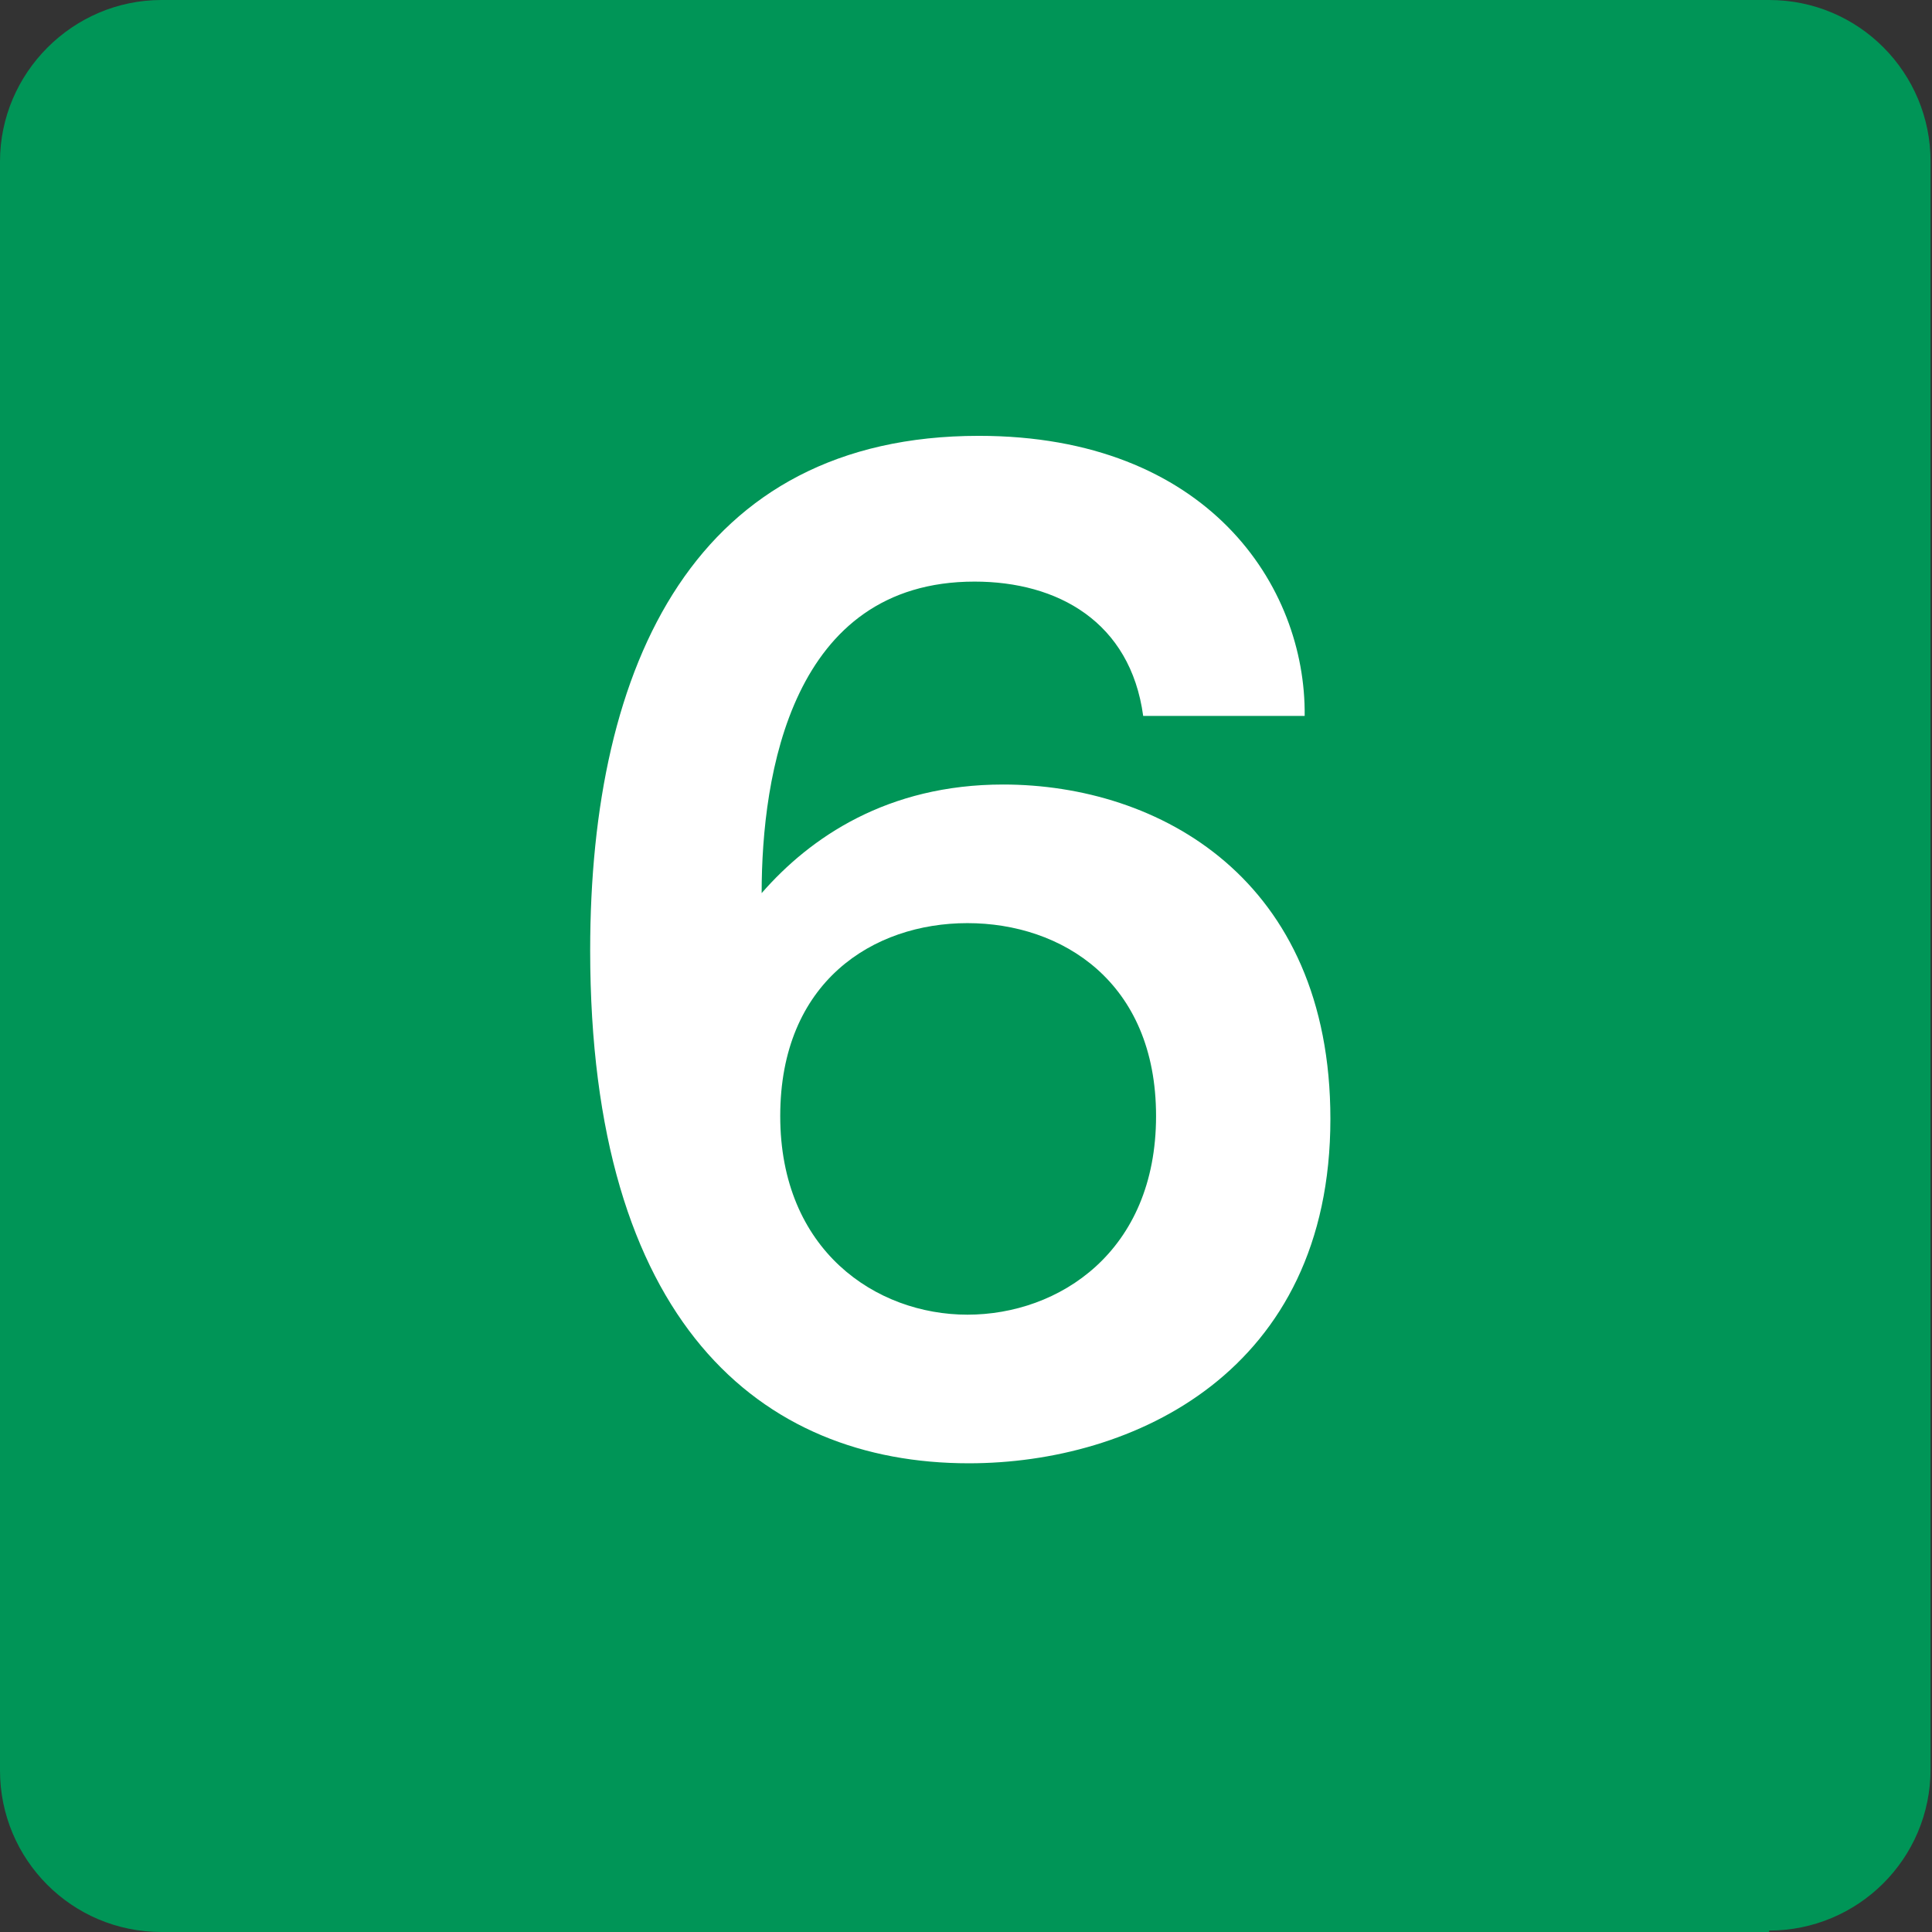
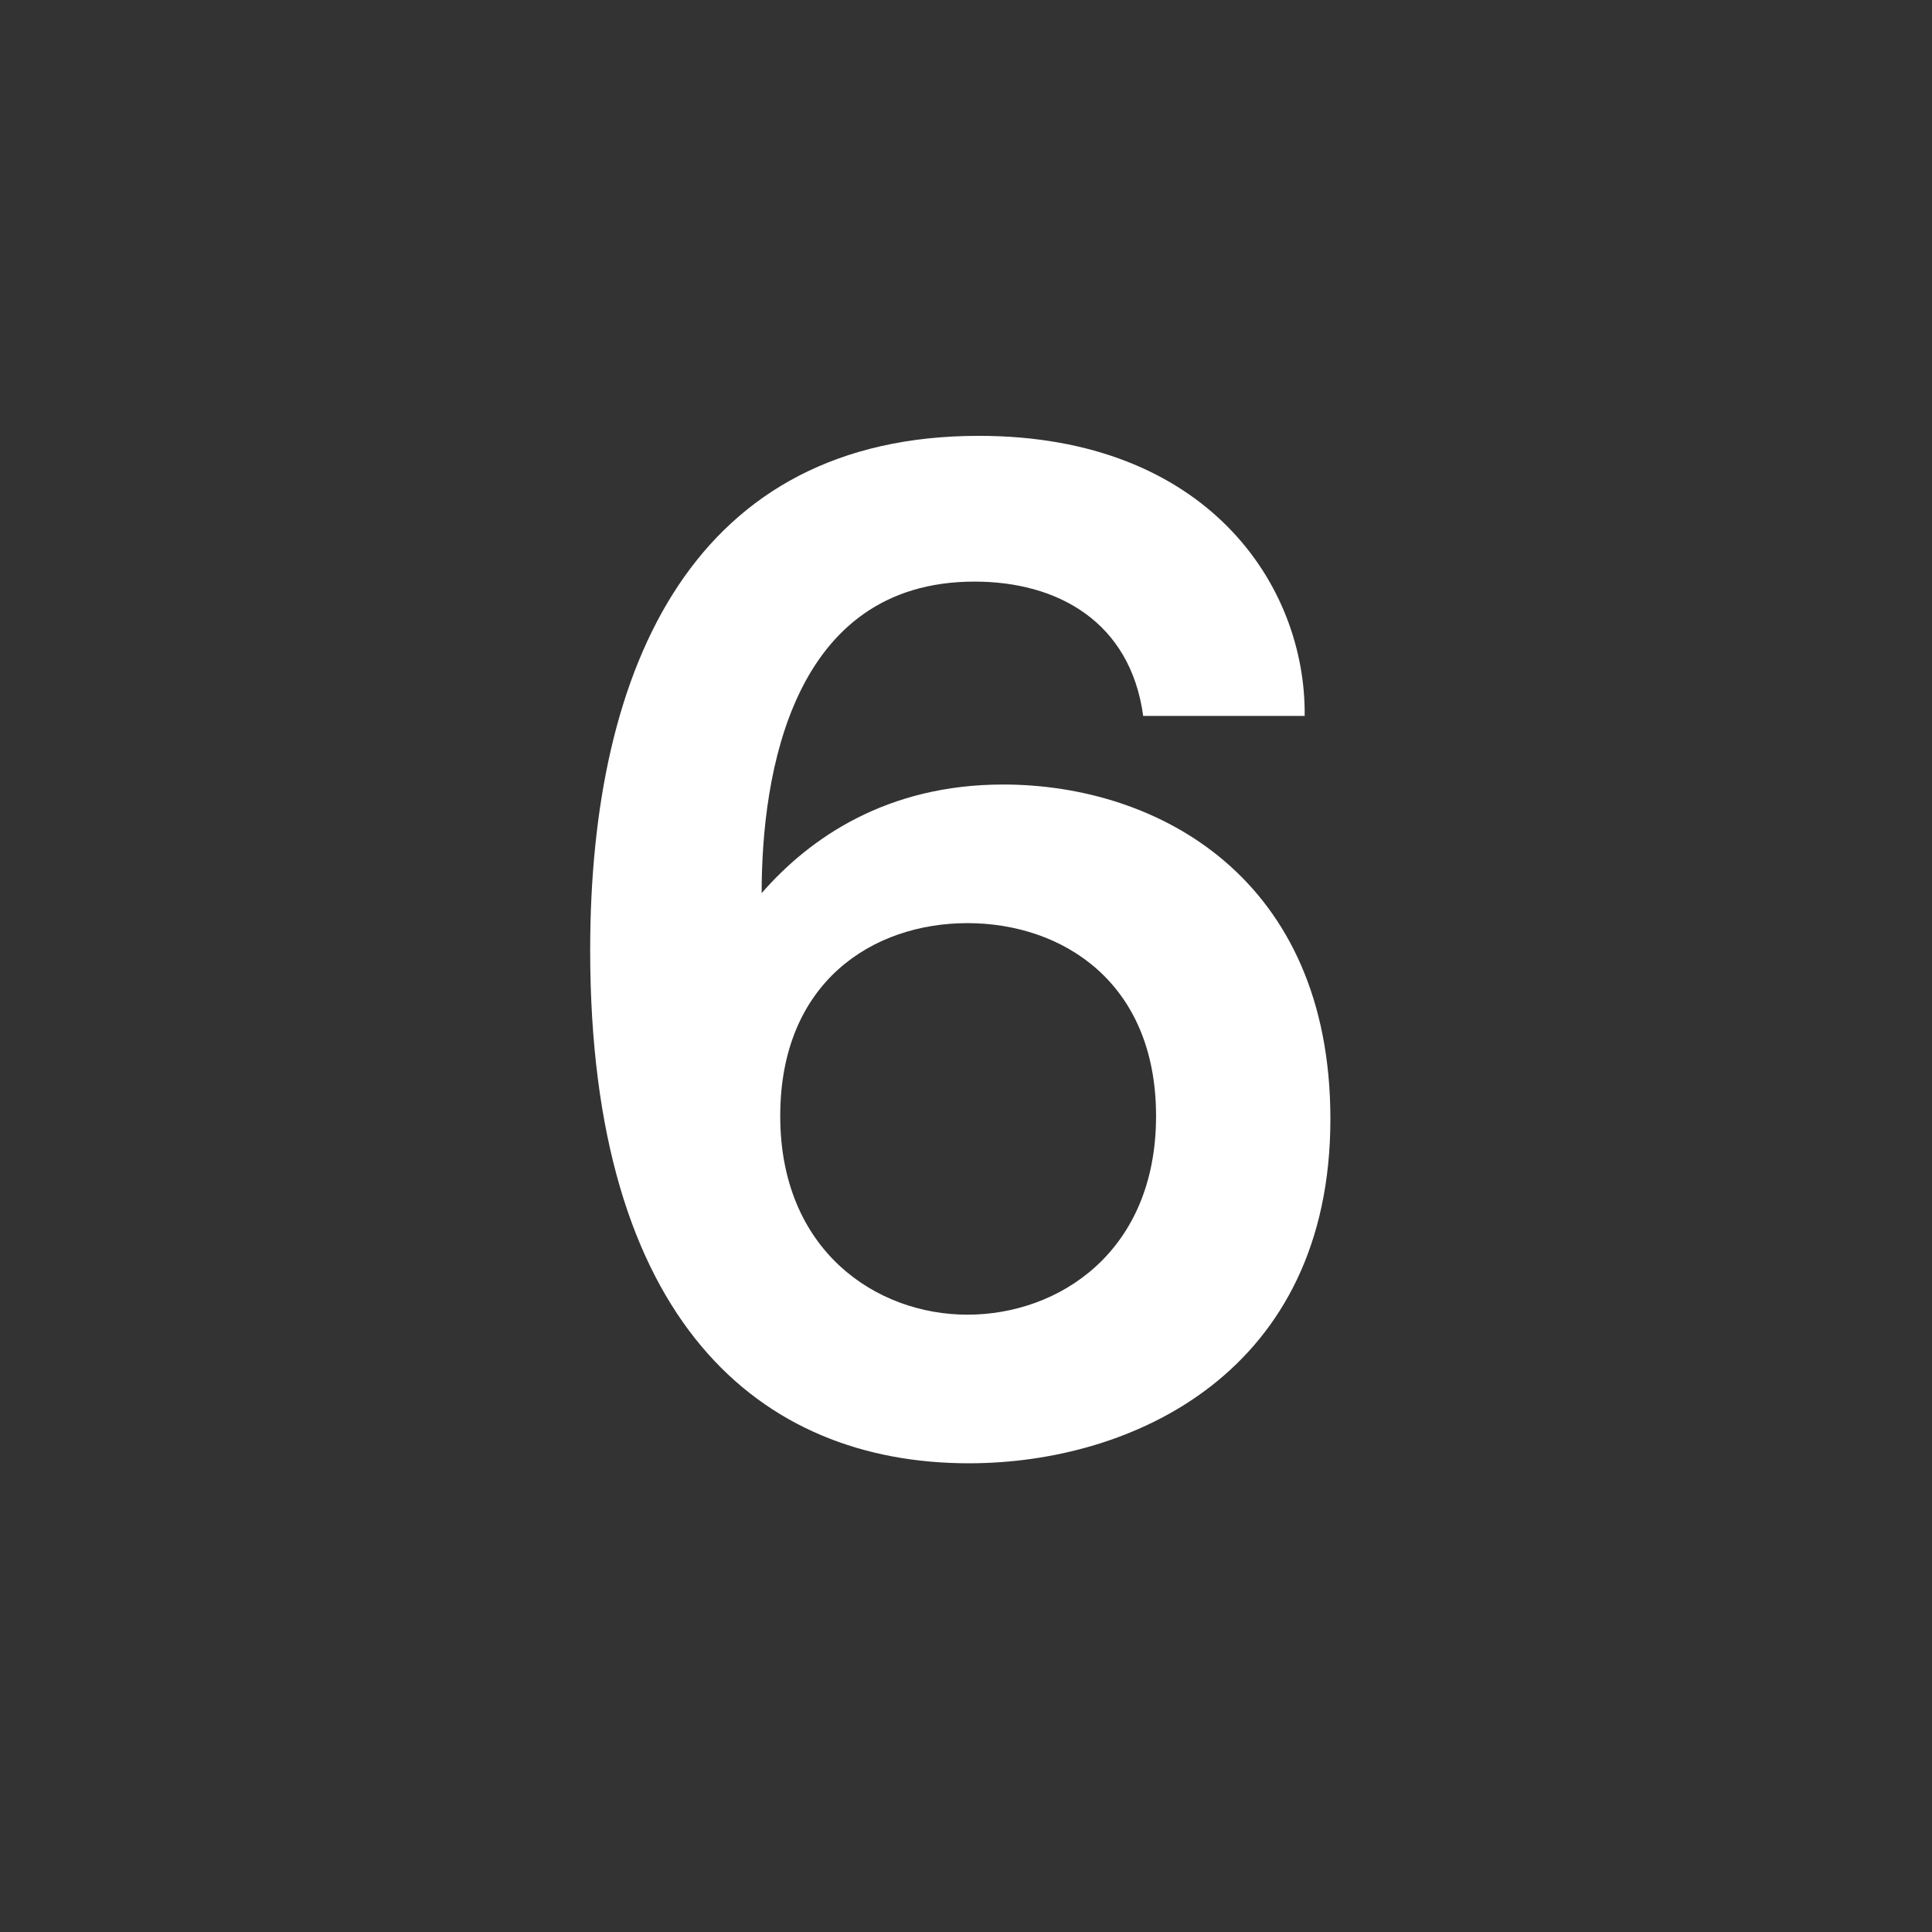
<svg xmlns="http://www.w3.org/2000/svg" id="_レイヤー_1" data-name="レイヤー_1" version="1.1" viewBox="0 0 13.52 13.52">
  <rect x="0" y="0" width="13.52" height="13.52" fill="#333333" stroke="none" />
-   <path d="M12.38,13.52H1.13c-.63,0-1.13-.51-1.13-1.13V1.13C0,.51.51,0,1.13,0h11.25c.63,0,1.13.51,1.13,1.13v11.25c0,.63-.51,1.13-1.13,1.13" fill="#009557" />
  <path d="M4.13,6.65c0-2.01.74-3.6,2.72-3.6,1.6,0,2.29,1.05,2.28,1.96h-1.13c-.09-.66-.6-.94-1.18-.94-1.28,0-1.49,1.35-1.49,2.18.34-.39.88-.76,1.69-.76,1.09,0,2.29.66,2.29,2.34,0,1.77-1.38,2.41-2.53,2.41-1.46,0-2.65-.99-2.65-3.59ZM8.09,7.81c0-.94-.66-1.35-1.32-1.35s-1.31.41-1.31,1.35.67,1.39,1.31,1.39,1.32-.44,1.32-1.39Z" fill="#fff" />
</svg>